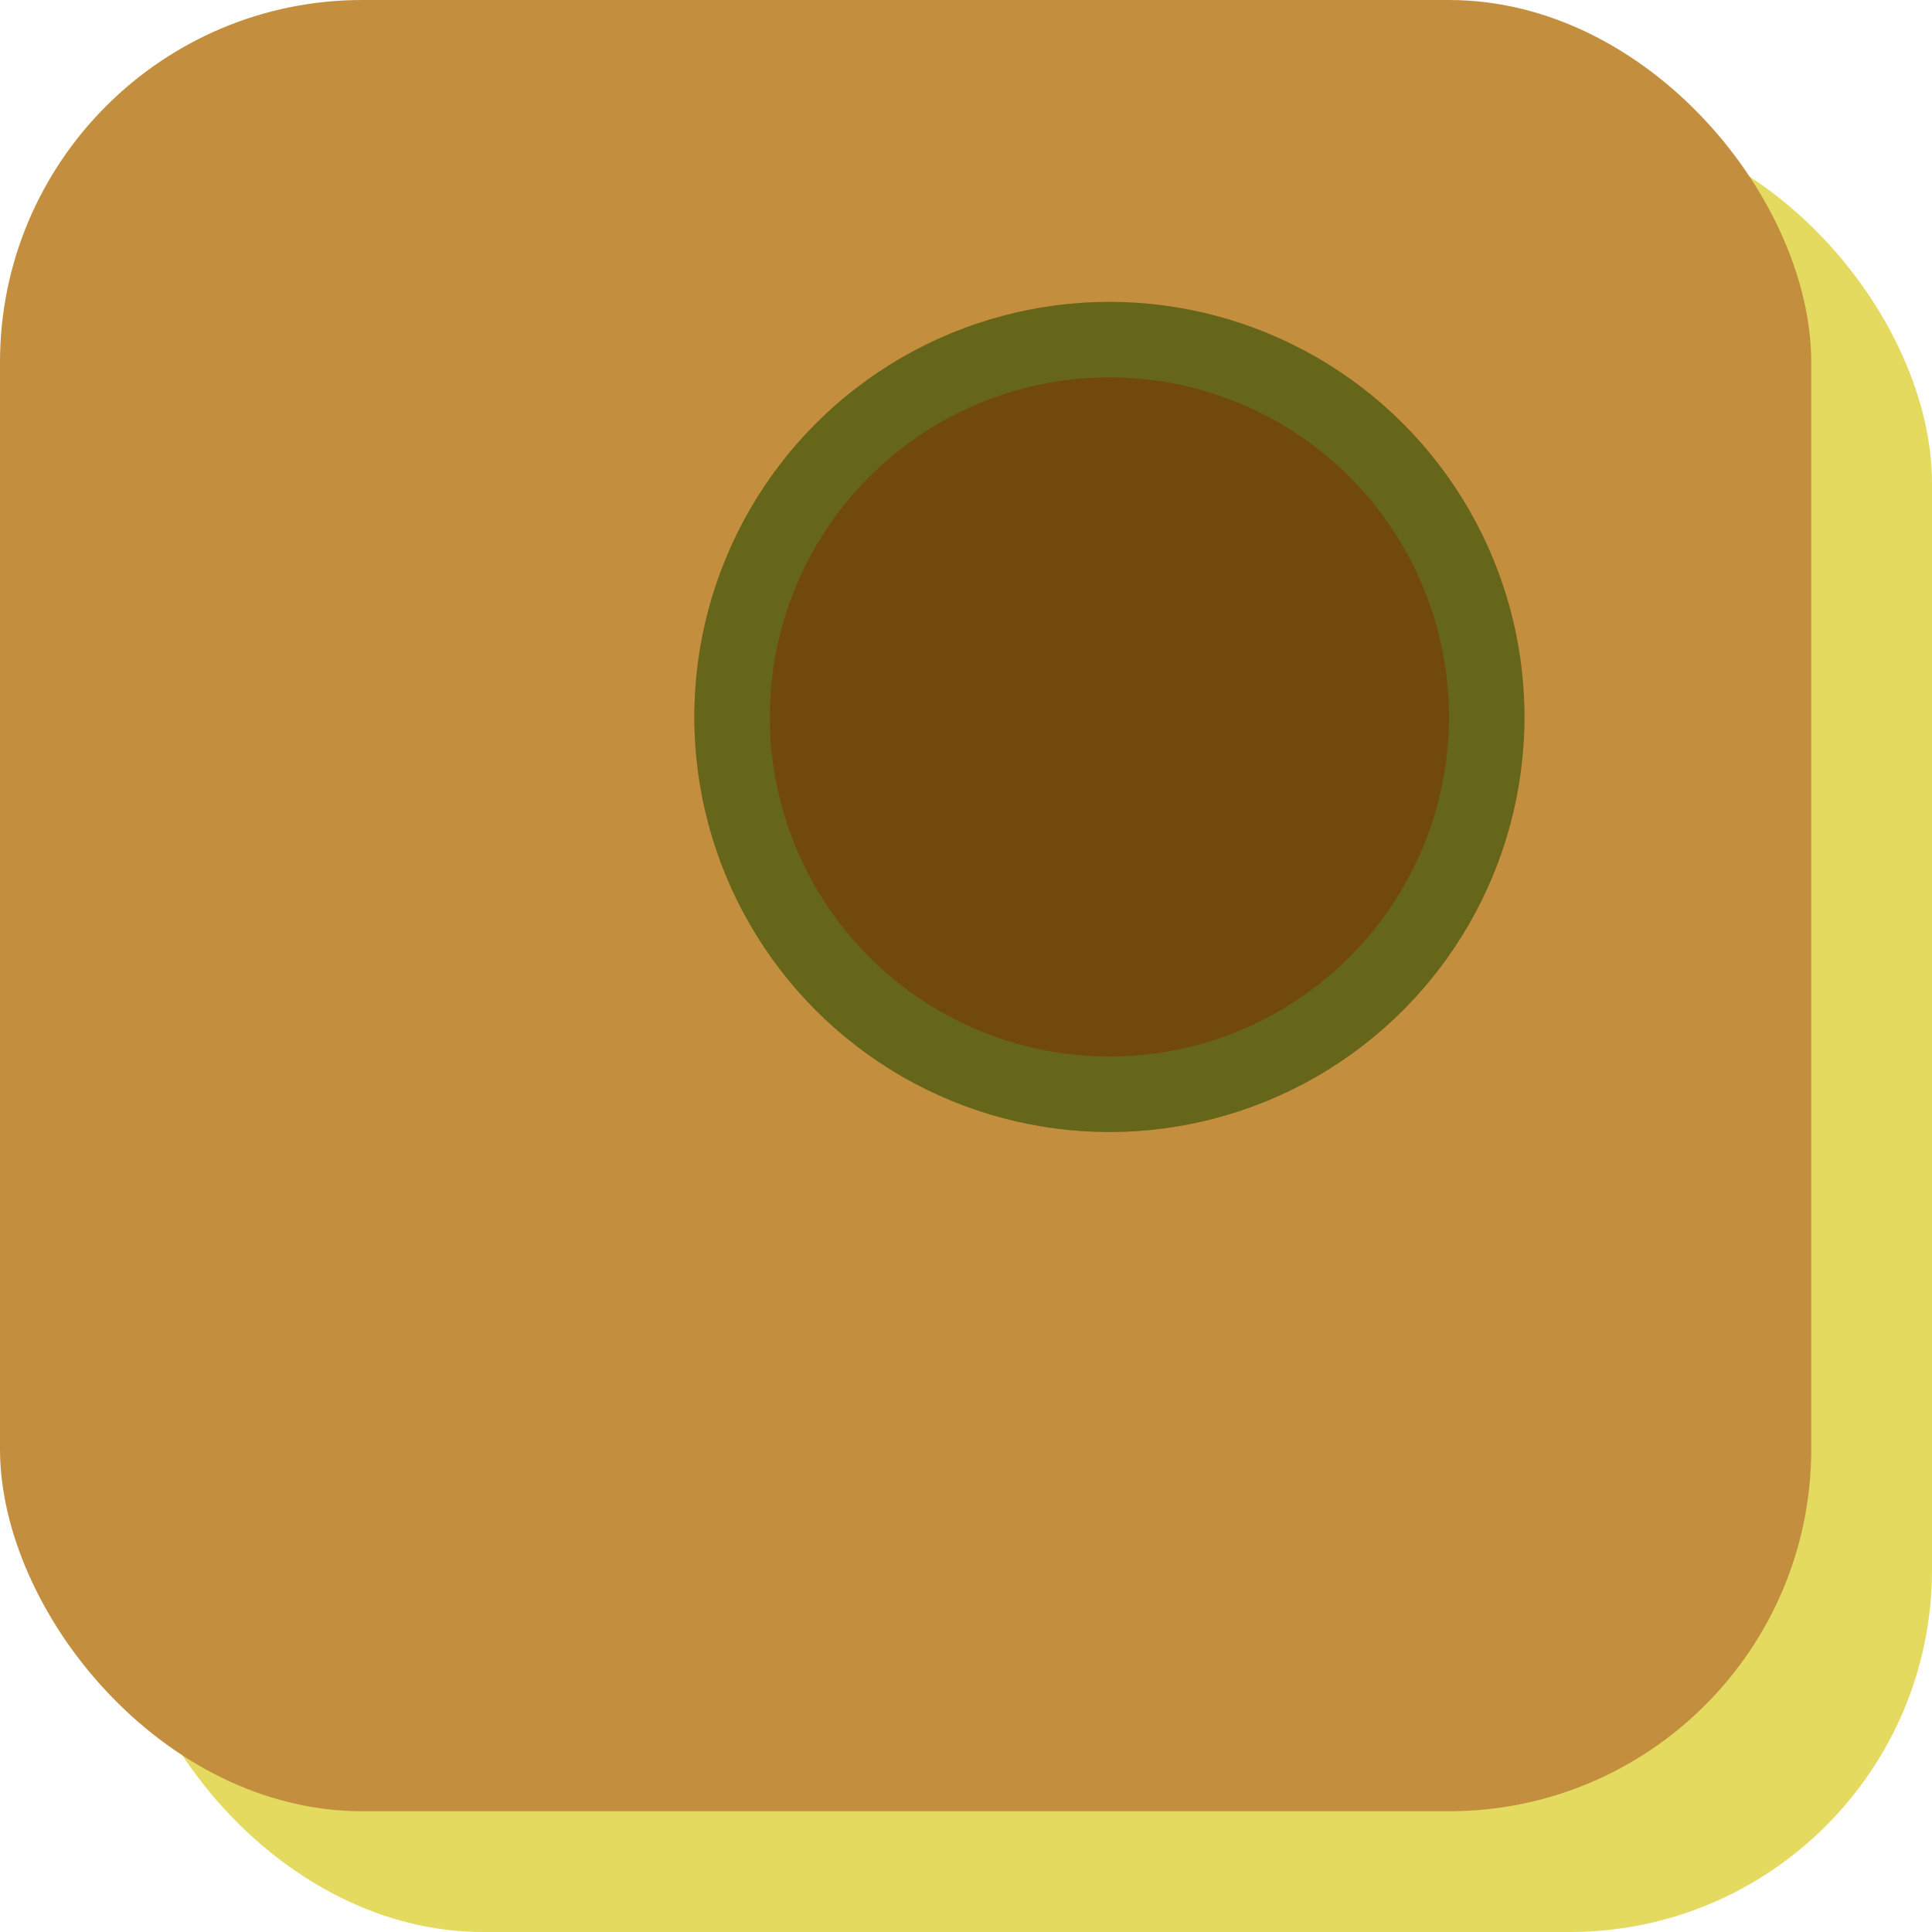
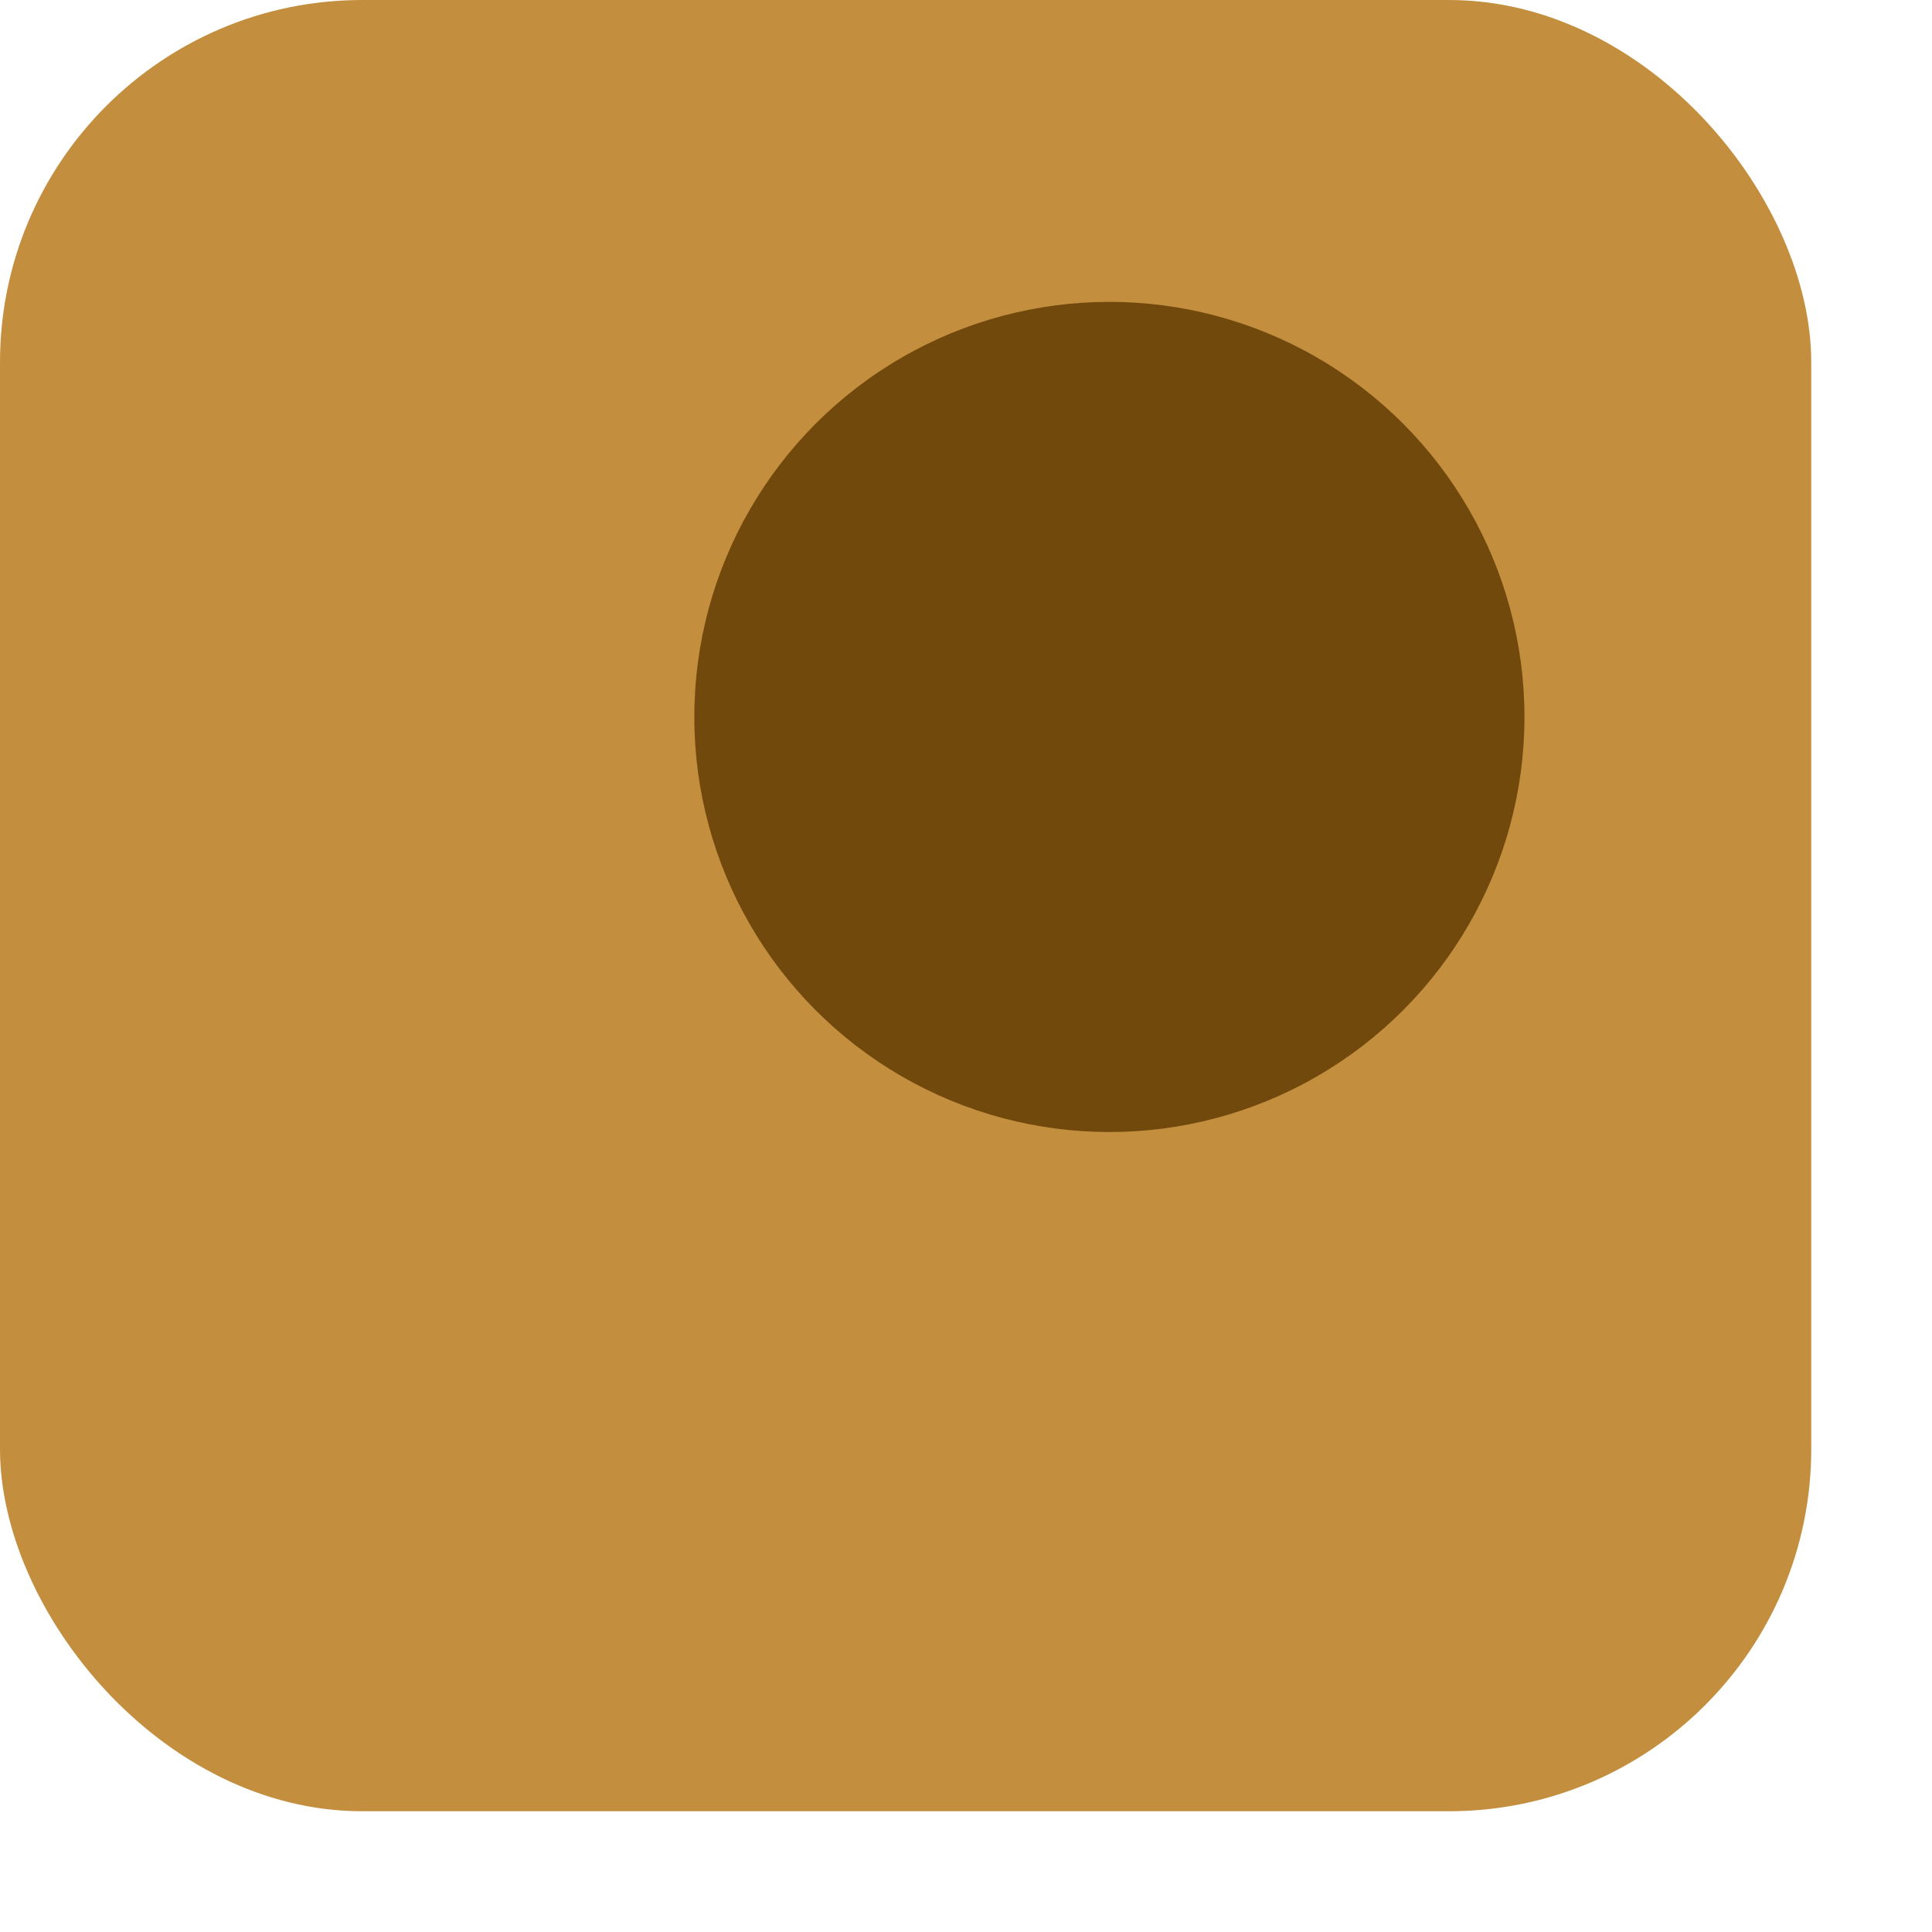
<svg xmlns="http://www.w3.org/2000/svg" width="128" height="128" viewBox="0 0 128 128" fill="none">
-   <rect x="8" y="8" width="120" height="120" rx="24" fill="#E5DA60" />
  <rect width="120" height="120" rx="24" fill="#C38F3F" />
  <circle cx="73.5" cy="47.5" r="27.5" fill="#72490C" />
-   <circle cx="73.5" cy="47.5" r="25" stroke="#39DE54" stroke-opacity="0.2" stroke-width="5" />
</svg>